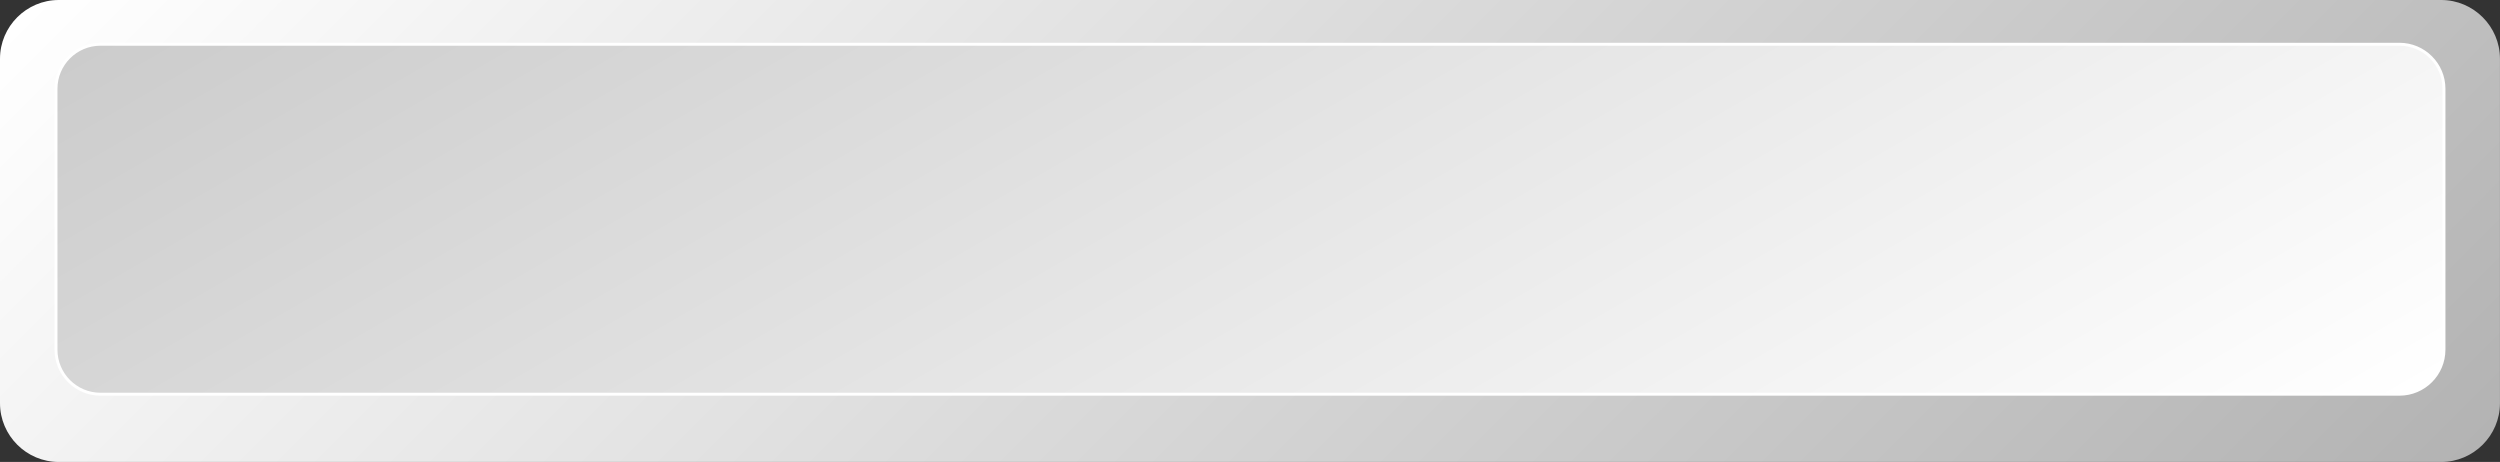
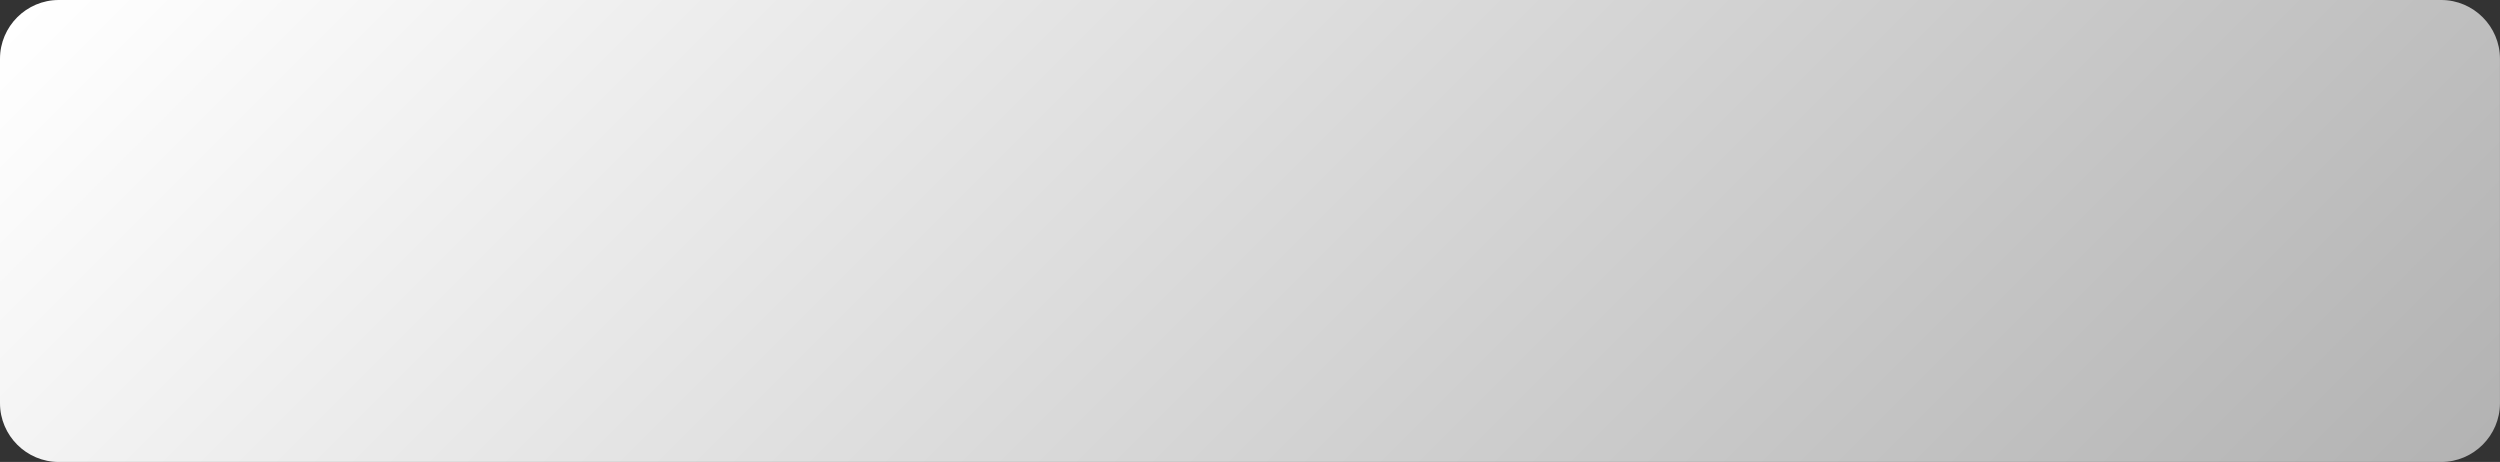
<svg xmlns="http://www.w3.org/2000/svg" xmlns:xlink="http://www.w3.org/1999/xlink" height="222.0" preserveAspectRatio="xMidYMid meet" version="1.0" viewBox="0.0 0.0 1201.4 222.0" width="1201.4" zoomAndPan="magnify">
  <rect x="0.0" y="0.0" width="1201.4" height="222.0" fill="#333333" stroke="none" />
  <linearGradient gradientUnits="userSpaceOnUse" id="a" x1="253.138" x2="948.242" xlink:actuate="onLoad" xlink:show="other" xlink:type="simple" y1="-236.552" y2="458.552">
    <stop offset="0" stop-color="#fff" />
    <stop offset="1" stop-color="#b3b3b3" />
  </linearGradient>
  <path d="M1173.149,222H28.231C12.704,222,0,209.296,0,193.769V28.231C0,12.704,12.704,0,28.231,0h1144.919 c15.527,0,28.231,12.704,28.231,28.231v165.539C1201.38,209.296,1188.676,222,1173.149,222z" fill="url(#a)" />
  <linearGradient gradientUnits="userSpaceOnUse" id="b" x1="776.625" x2="424.755" xlink:actuate="onLoad" xlink:show="other" xlink:type="simple" y1="410.083" y2="-199.375">
    <stop offset="0" stop-color="#fff" />
    <stop offset="1" stop-color="#ccc" />
  </linearGradient>
-   <path d="M1153.084,189.445H48.296c-11.763,0-21.387-9.624-21.387-21.387V42.65 c0-11.763,9.624-21.387,21.387-21.387h1104.788c11.763,0,21.387,9.624,21.387,21.387v125.408 C1174.471,179.821,1164.847,189.445,1153.084,189.445z" fill="url(#b)" />
  <g id="change1_1">
-     <path d="M1153.084,190.15H48.293c-12.18,0-22.088-9.911-22.088-22.094V42.649c0-12.18,9.908-22.091,22.088-22.091 h1104.791c12.18,0,22.094,9.911,22.094,22.091v125.408C1175.178,180.239,1165.264,190.15,1153.084,190.15z M48.293,21.969 c-11.402,0-20.677,9.277-20.677,20.679v125.408c0,11.405,9.274,20.682,20.677,20.682h1104.791c11.403,0,20.682-9.277,20.682-20.682 V42.649c0-11.402-9.28-20.679-20.682-20.679H48.293z" fill="#FFF" />
-   </g>
+     </g>
</svg>